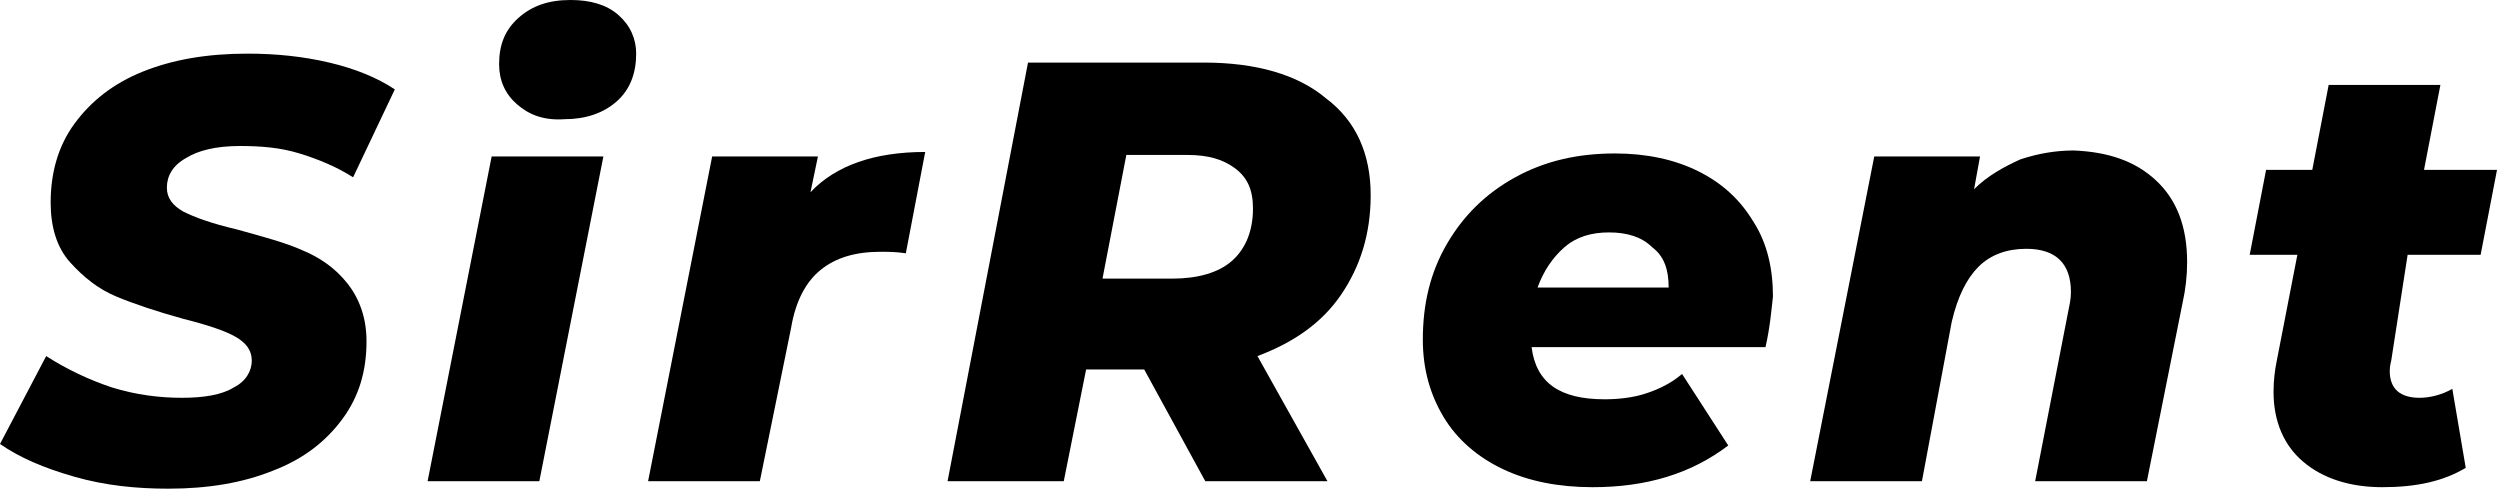
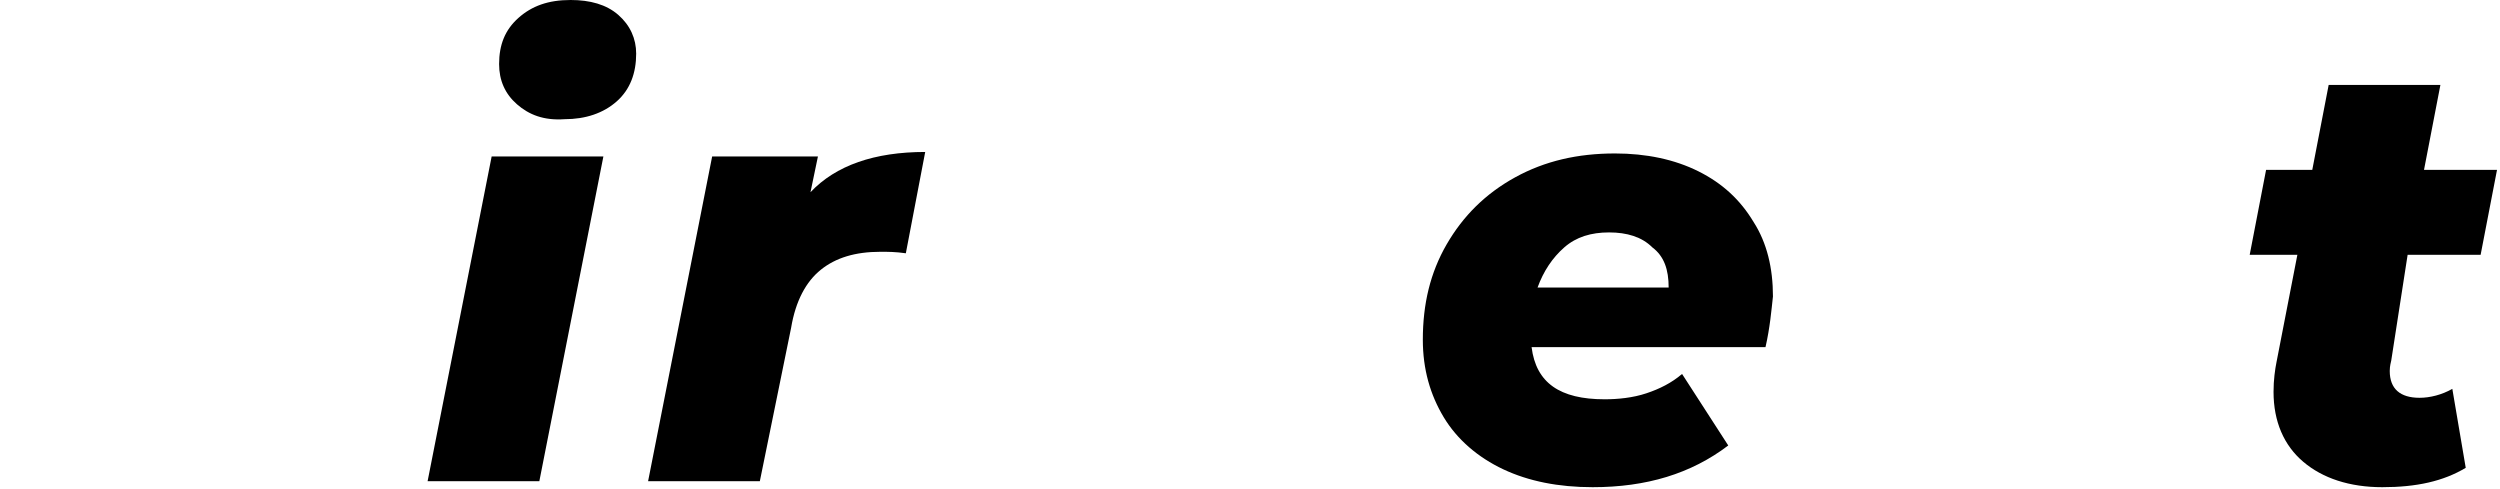
<svg xmlns="http://www.w3.org/2000/svg" id="Слой_1" x="0px" y="0px" viewBox="0 0 167.8 32.8" xml:space="preserve">
  <g>
-     <path d="M5,32c-2.1-0.6-3.7-1.3-5-2.2l3.1-5.9C4.5,24.8,6,25.5,7.5,26c1.6,0.5,3.2,0.7,4.7,0.7c1.5,0,2.7-0.2,3.5-0.7 c0.8-0.4,1.2-1.1,1.2-1.8c0-0.7-0.4-1.2-1.1-1.6c-0.7-0.4-1.9-0.8-3.5-1.2c-1.8-0.5-3.3-1-4.5-1.5c-1.2-0.5-2.2-1.3-3.1-2.3 c-0.9-1-1.3-2.4-1.3-4c0-2,0.5-3.8,1.6-5.3c1.1-1.5,2.6-2.7,4.6-3.5c2-0.8,4.3-1.2,7-1.2c2,0,3.8,0.2,5.5,0.6 c1.7,0.4,3.2,1,4.4,1.8l-2.8,5.9c-1.1-0.7-2.3-1.2-3.6-1.6c-1.3-0.4-2.6-0.5-4-0.5c-1.6,0-2.8,0.3-3.6,0.8c-0.9,0.5-1.3,1.2-1.3,2 c0,0.7,0.4,1.2,1.1,1.6c0.8,0.4,1.9,0.8,3.6,1.2c1.8,0.5,3.3,0.9,4.4,1.4c1.2,0.5,2.2,1.2,3,2.2c0.8,1,1.3,2.3,1.3,3.9 c0,2-0.5,3.7-1.6,5.2c-1.1,1.5-2.6,2.7-4.7,3.5c-2,0.8-4.3,1.2-7,1.2C9.2,32.8,7.1,32.6,5,32z" />
    <path d="M33,10.5h7.5l-4.3,21.8h-7.5L33,10.5z M34.7,7c-0.8-0.7-1.2-1.6-1.2-2.7c0-1.3,0.4-2.3,1.3-3.1c0.9-0.8,2-1.2,3.5-1.2 c1.3,0,2.4,0.3,3.2,1c0.8,0.7,1.2,1.6,1.2,2.6c0,1.3-0.4,2.4-1.3,3.2c-0.9,0.8-2.1,1.2-3.5,1.2C36.5,8.1,35.5,7.7,34.7,7z" />
    <path d="M62.1,10.2L60.8,17c-0.7-0.1-1.2-0.1-1.7-0.1c-1.7,0-3,0.4-4,1.2c-1,0.8-1.7,2.1-2,3.9l-2.1,10.3h-7.5l4.3-21.8h7.1 l-0.5,2.4C56.1,11.1,58.7,10.2,62.1,10.2z" />
-     <path d="M90,19.8c-1.3,1.9-3.2,3.2-5.6,4.1l4.7,8.4h-8.2l-4.1-7.5h-3.9l-1.5,7.5h-7.8L69,4.2h11.8c3.5,0,6.3,0.8,8.2,2.4 C91,8.1,92,10.3,92,13.1C92,15.7,91.3,17.9,90,19.8z M82.9,11.3c-0.8-0.6-1.8-0.9-3.2-0.9h-4.1L74,18.7h4.7c1.7,0,3.1-0.4,4-1.2 c0.9-0.8,1.4-2,1.4-3.5C84.1,12.7,83.7,11.9,82.9,11.3z" />
    <path d="M118.5,23.3h-15.7c0.3,2.4,1.9,3.5,4.9,3.5c0.9,0,1.9-0.1,2.8-0.4c0.9-0.3,1.7-0.7,2.4-1.3l3.1,4.8 c-2.5,1.9-5.5,2.8-9.1,2.8c-2.3,0-4.3-0.4-6-1.2c-1.7-0.8-3.1-2-4-3.5c-0.9-1.5-1.4-3.2-1.4-5.2c0-2.4,0.5-4.5,1.6-6.4 c1.1-1.9,2.6-3.4,4.6-4.5c2-1.1,4.2-1.6,6.7-1.6c2.1,0,4,0.4,5.6,1.2c1.6,0.8,2.8,1.9,3.7,3.4c0.9,1.4,1.3,3.1,1.3,5 C118.9,20.8,118.8,22,118.5,23.3z M105,16.6c-0.8,0.7-1.4,1.6-1.8,2.7h8.8c0-1.2-0.3-2.1-1.1-2.7c-0.7-0.7-1.7-1-2.9-1 C106.8,15.6,105.8,15.9,105,16.6z" />
-     <path d="M144.7,12.1c1.4,1.3,2.1,3.1,2.1,5.5c0,0.9-0.1,1.8-0.3,2.7l-2.4,12h-7.5l2.2-11.3c0.1-0.5,0.2-0.9,0.2-1.4 c0-1.9-1-2.9-3-2.9c-1.3,0-2.4,0.4-3.2,1.2c-0.8,0.8-1.4,2-1.8,3.7L129,32.3h-7.5l4.3-21.8h7.1l-0.4,2.2c0.9-0.9,2-1.5,3.1-2 c1.2-0.4,2.4-0.6,3.6-0.6C141.5,10.2,143.3,10.8,144.7,12.1z" />
    <path d="M160.5,24.2c-0.1,0.4-0.1,0.6-0.1,0.7c0,1.2,0.7,1.8,2,1.8c0.7,0,1.5-0.2,2.2-0.6l0.9,5.3c-1.5,0.9-3.3,1.3-5.6,1.3 c-2.2,0-4-0.6-5.3-1.7c-1.3-1.1-2-2.7-2-4.7c0-0.8,0.1-1.5,0.2-2l1.4-7.2h-3.2l1.1-5.7h3.1l1.1-5.7h7.5l-1.1,5.7h4.9l-1.1,5.7h-4.9 L160.5,24.2z" />
  </g>
</svg>